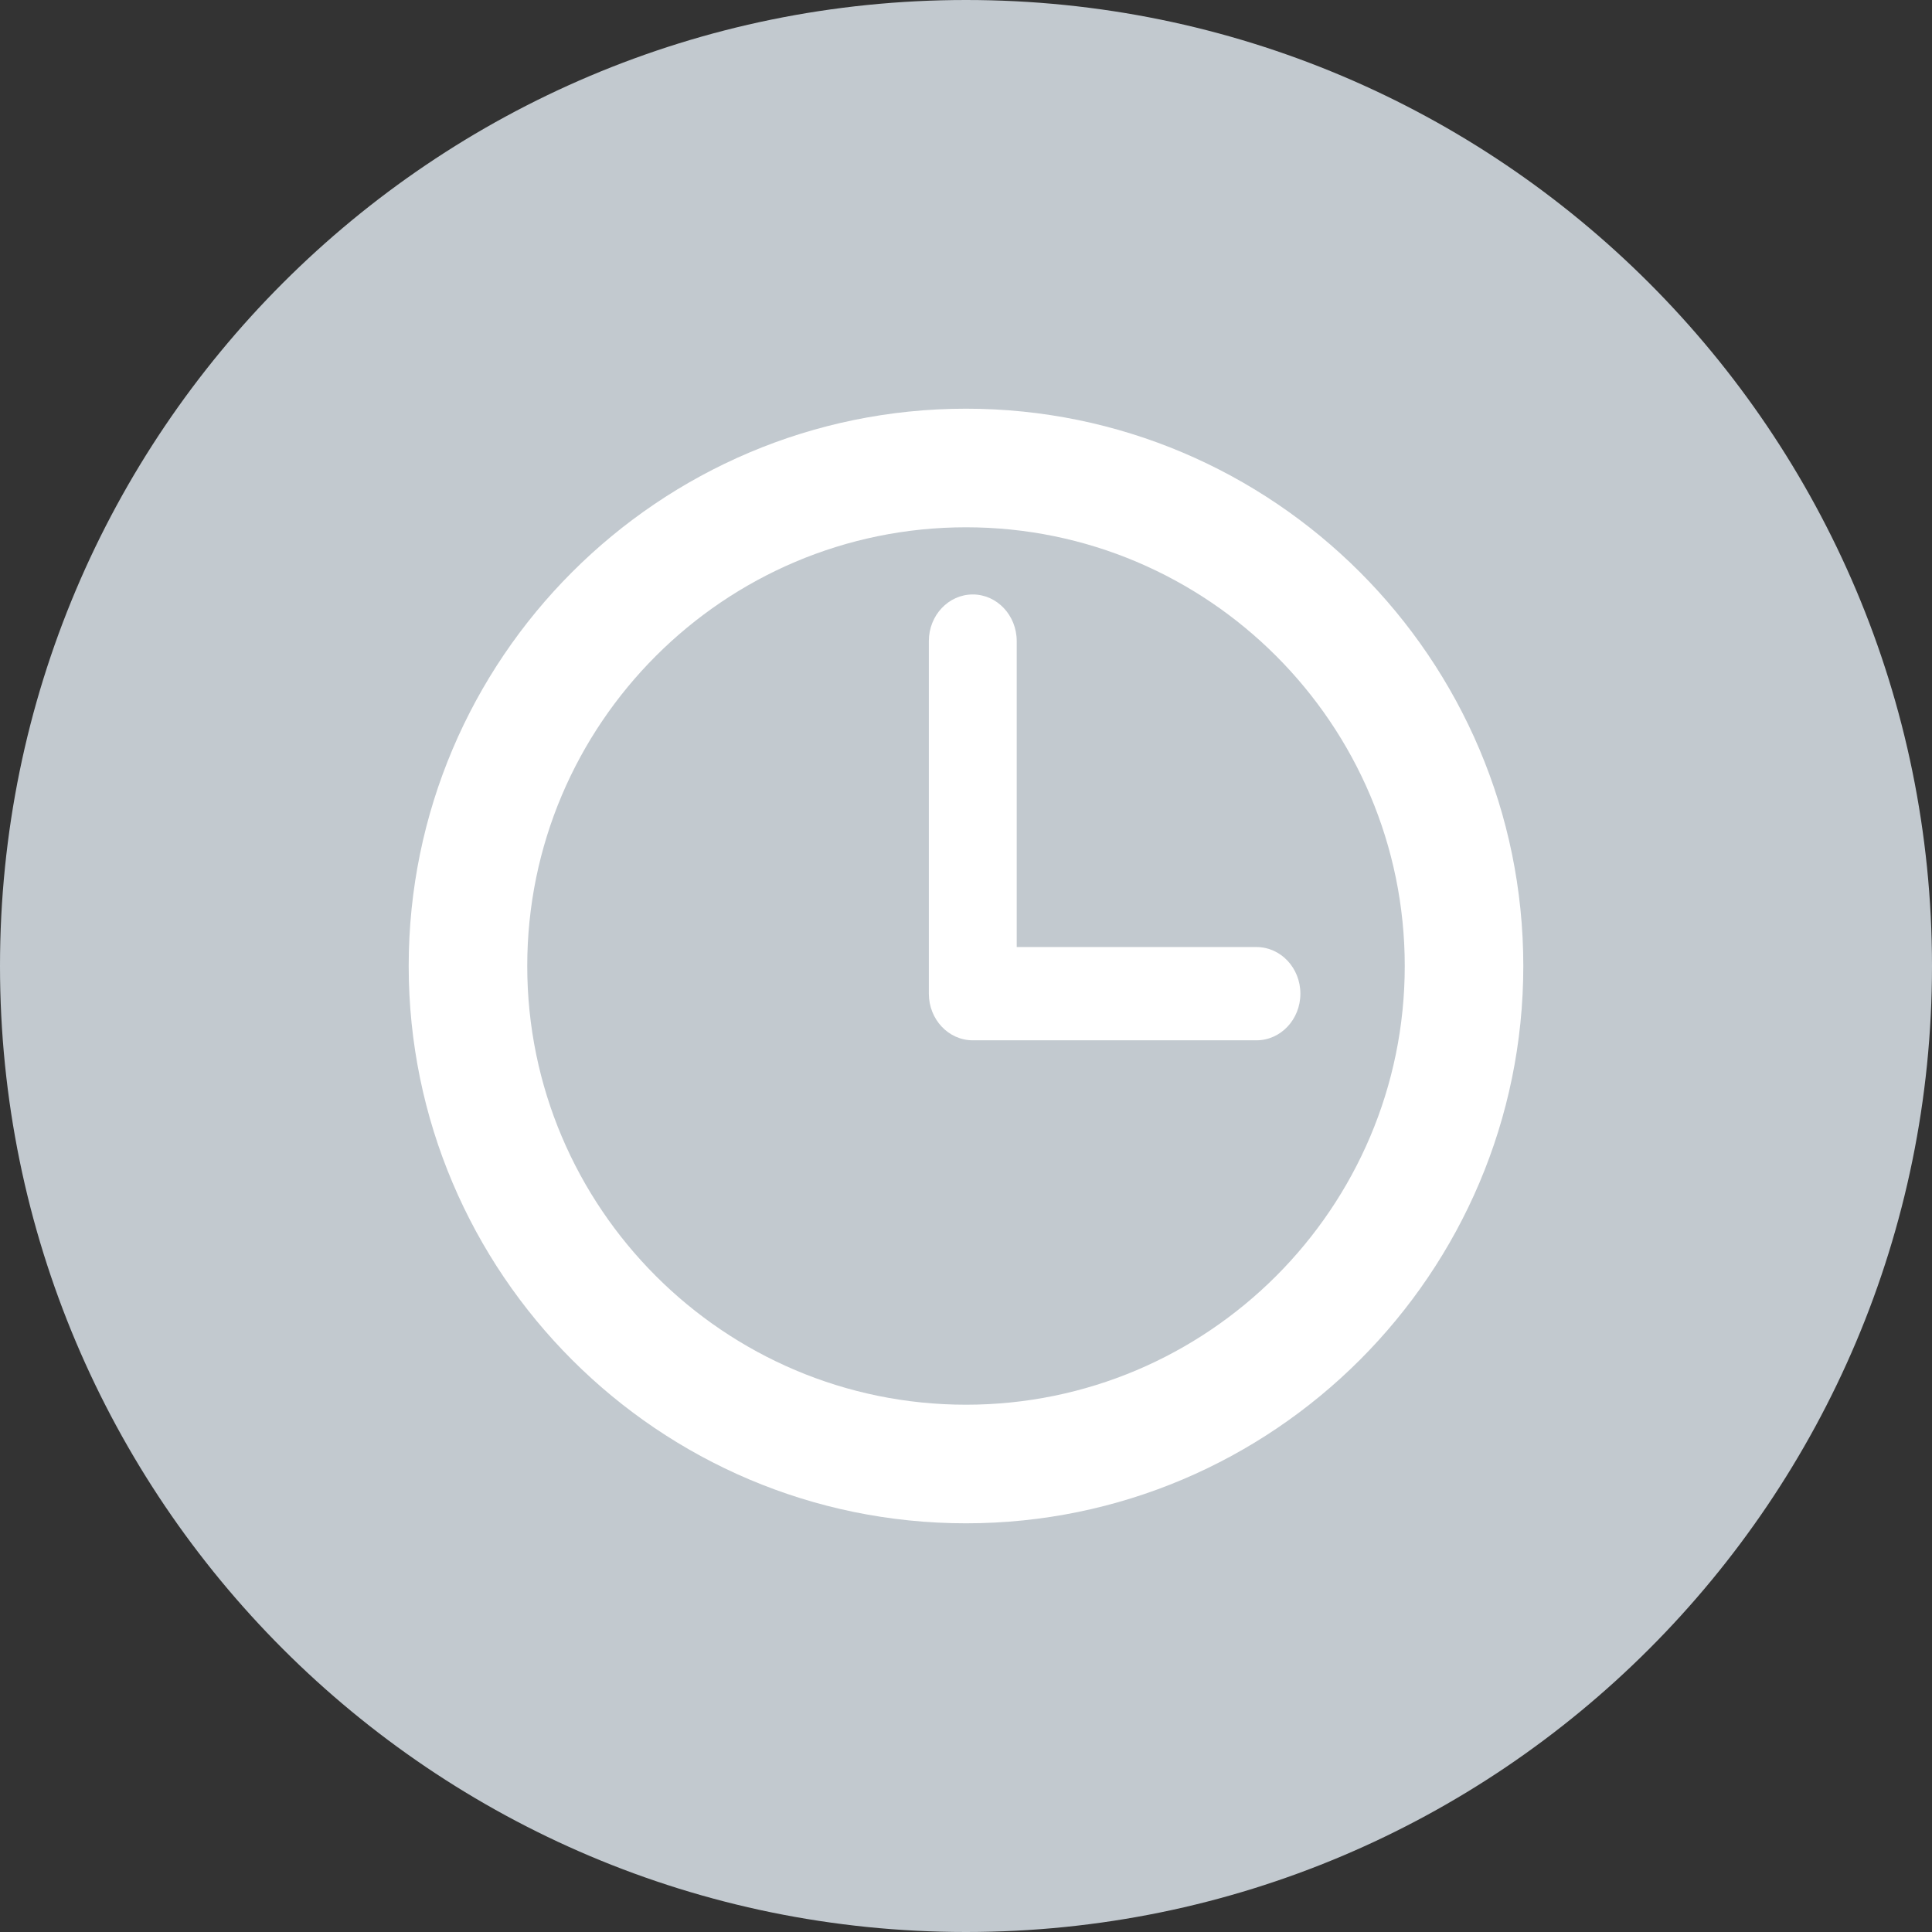
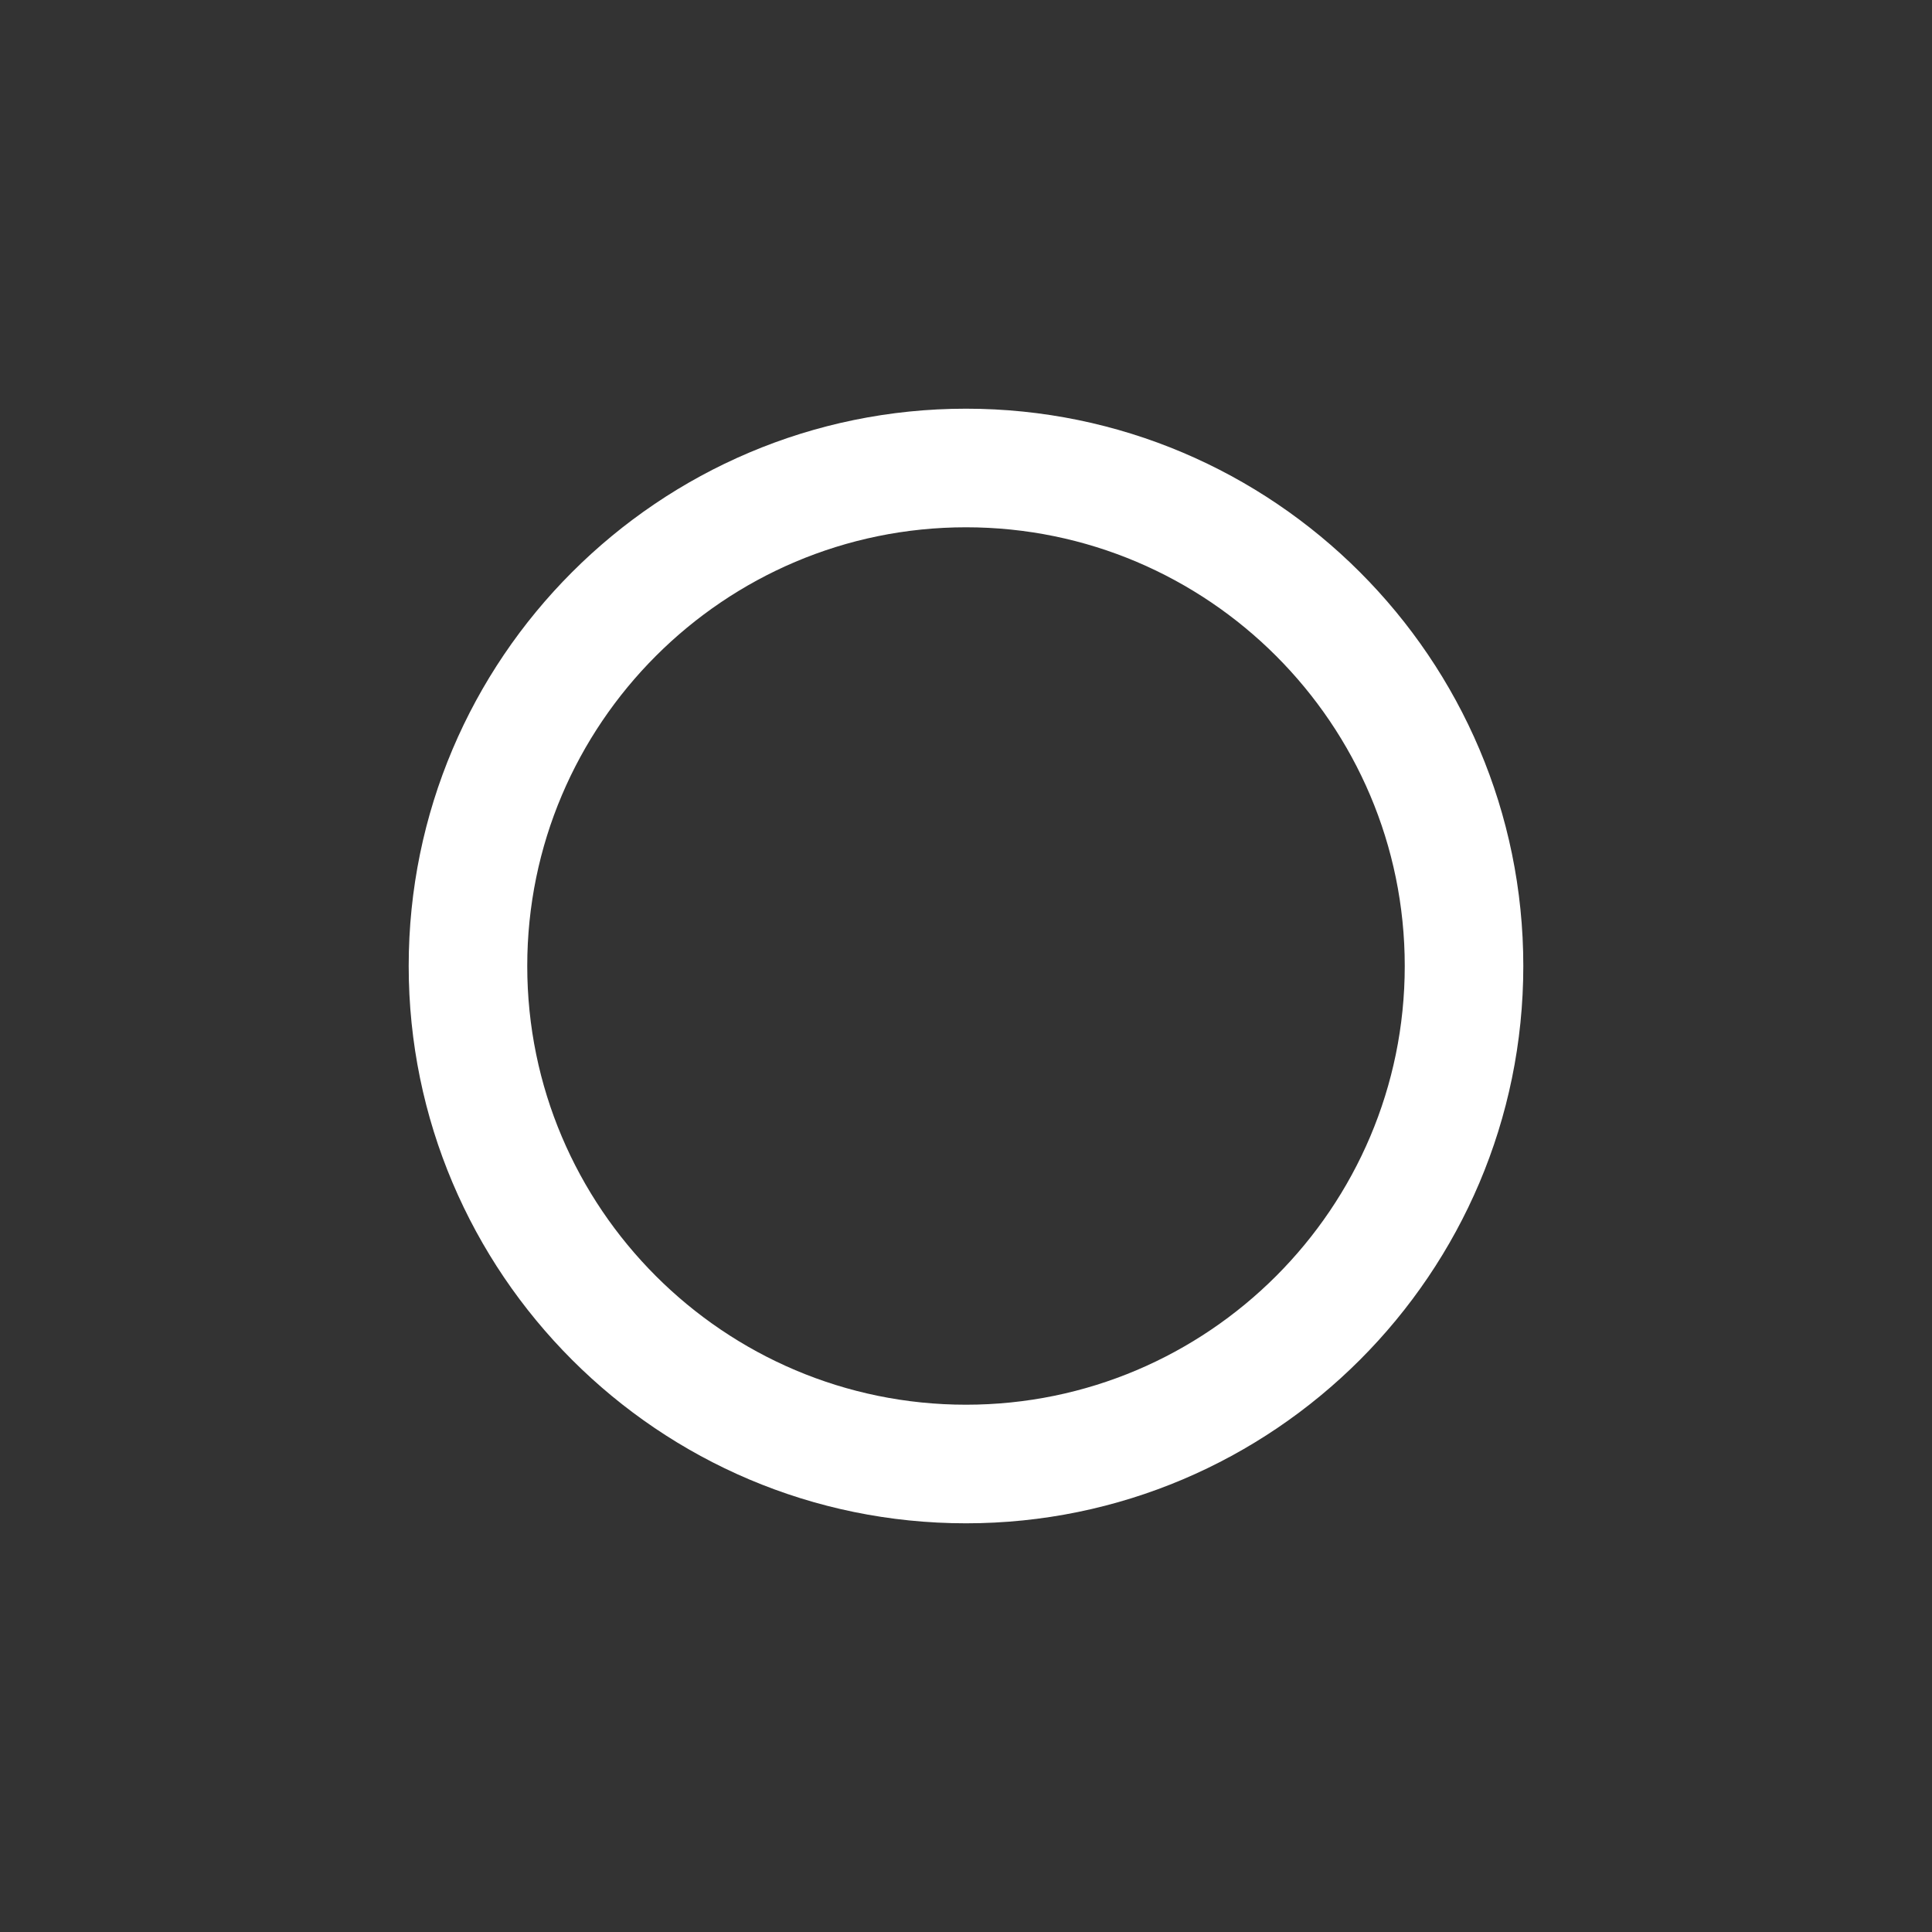
<svg xmlns="http://www.w3.org/2000/svg" width="52px" height="52px" viewBox="0 0 52 52" version="1.1">
  <rect x="0" y="0" width="52" height="52" fill="#333333" stroke="none" />
  <title>clock-circular-outline</title>
  <desc>Created with Sketch.</desc>
  <defs />
  <g id="Page-1" stroke="none" stroke-width="1" fill="none" fill-rule="evenodd">
    <g id="Contact" transform="translate(-722, -1025)">
      <g id="Group-7" transform="translate(386, 1025)">
        <g id="Group-6" transform="translate(336, 0)">
          <g id="clock-circular-outline">
-             <path d="M26,0 C11.641,0 0,11.641 0,26 C0,40.358 11.641,52 26,52 C40.359,52 52,40.358 52,26 C52,11.641 40.359,0 26,0 Z" id="Shape" fill="#C2C9CF" fill-rule="nonzero" />
            <path d="M26,11 C17.729,11 11,17.729 11,26 C11,34.271 17.729,41 26,41 C34.271,41 41,34.271 41,26 C41,17.729 34.271,11 26,11 Z M26,37.808 C19.489,37.808 14.191,32.511 14.191,26 C14.191,19.489 19.489,14.192 26,14.192 C32.511,14.192 37.809,19.489 37.809,26 C37.809,32.511 32.511,37.808 26,37.808 Z" id="Shape" fill="#FFFFFF" fill-rule="nonzero" />
-             <path d="M33.818,25.49 L27.365,25.49 L27.365,17.255 C27.365,16.562 26.835,16 26.182,16 C25.529,16 25,16.562 25,17.255 L25,26.745 C25,27.438 25.529,28 26.182,28 L33.818,28 C34.471,28 35,27.438 35,26.745 C35,26.052 34.471,25.49 33.818,25.49 Z" id="Path" fill="#FFFFFF" />
          </g>
        </g>
      </g>
    </g>
  </g>
</svg>